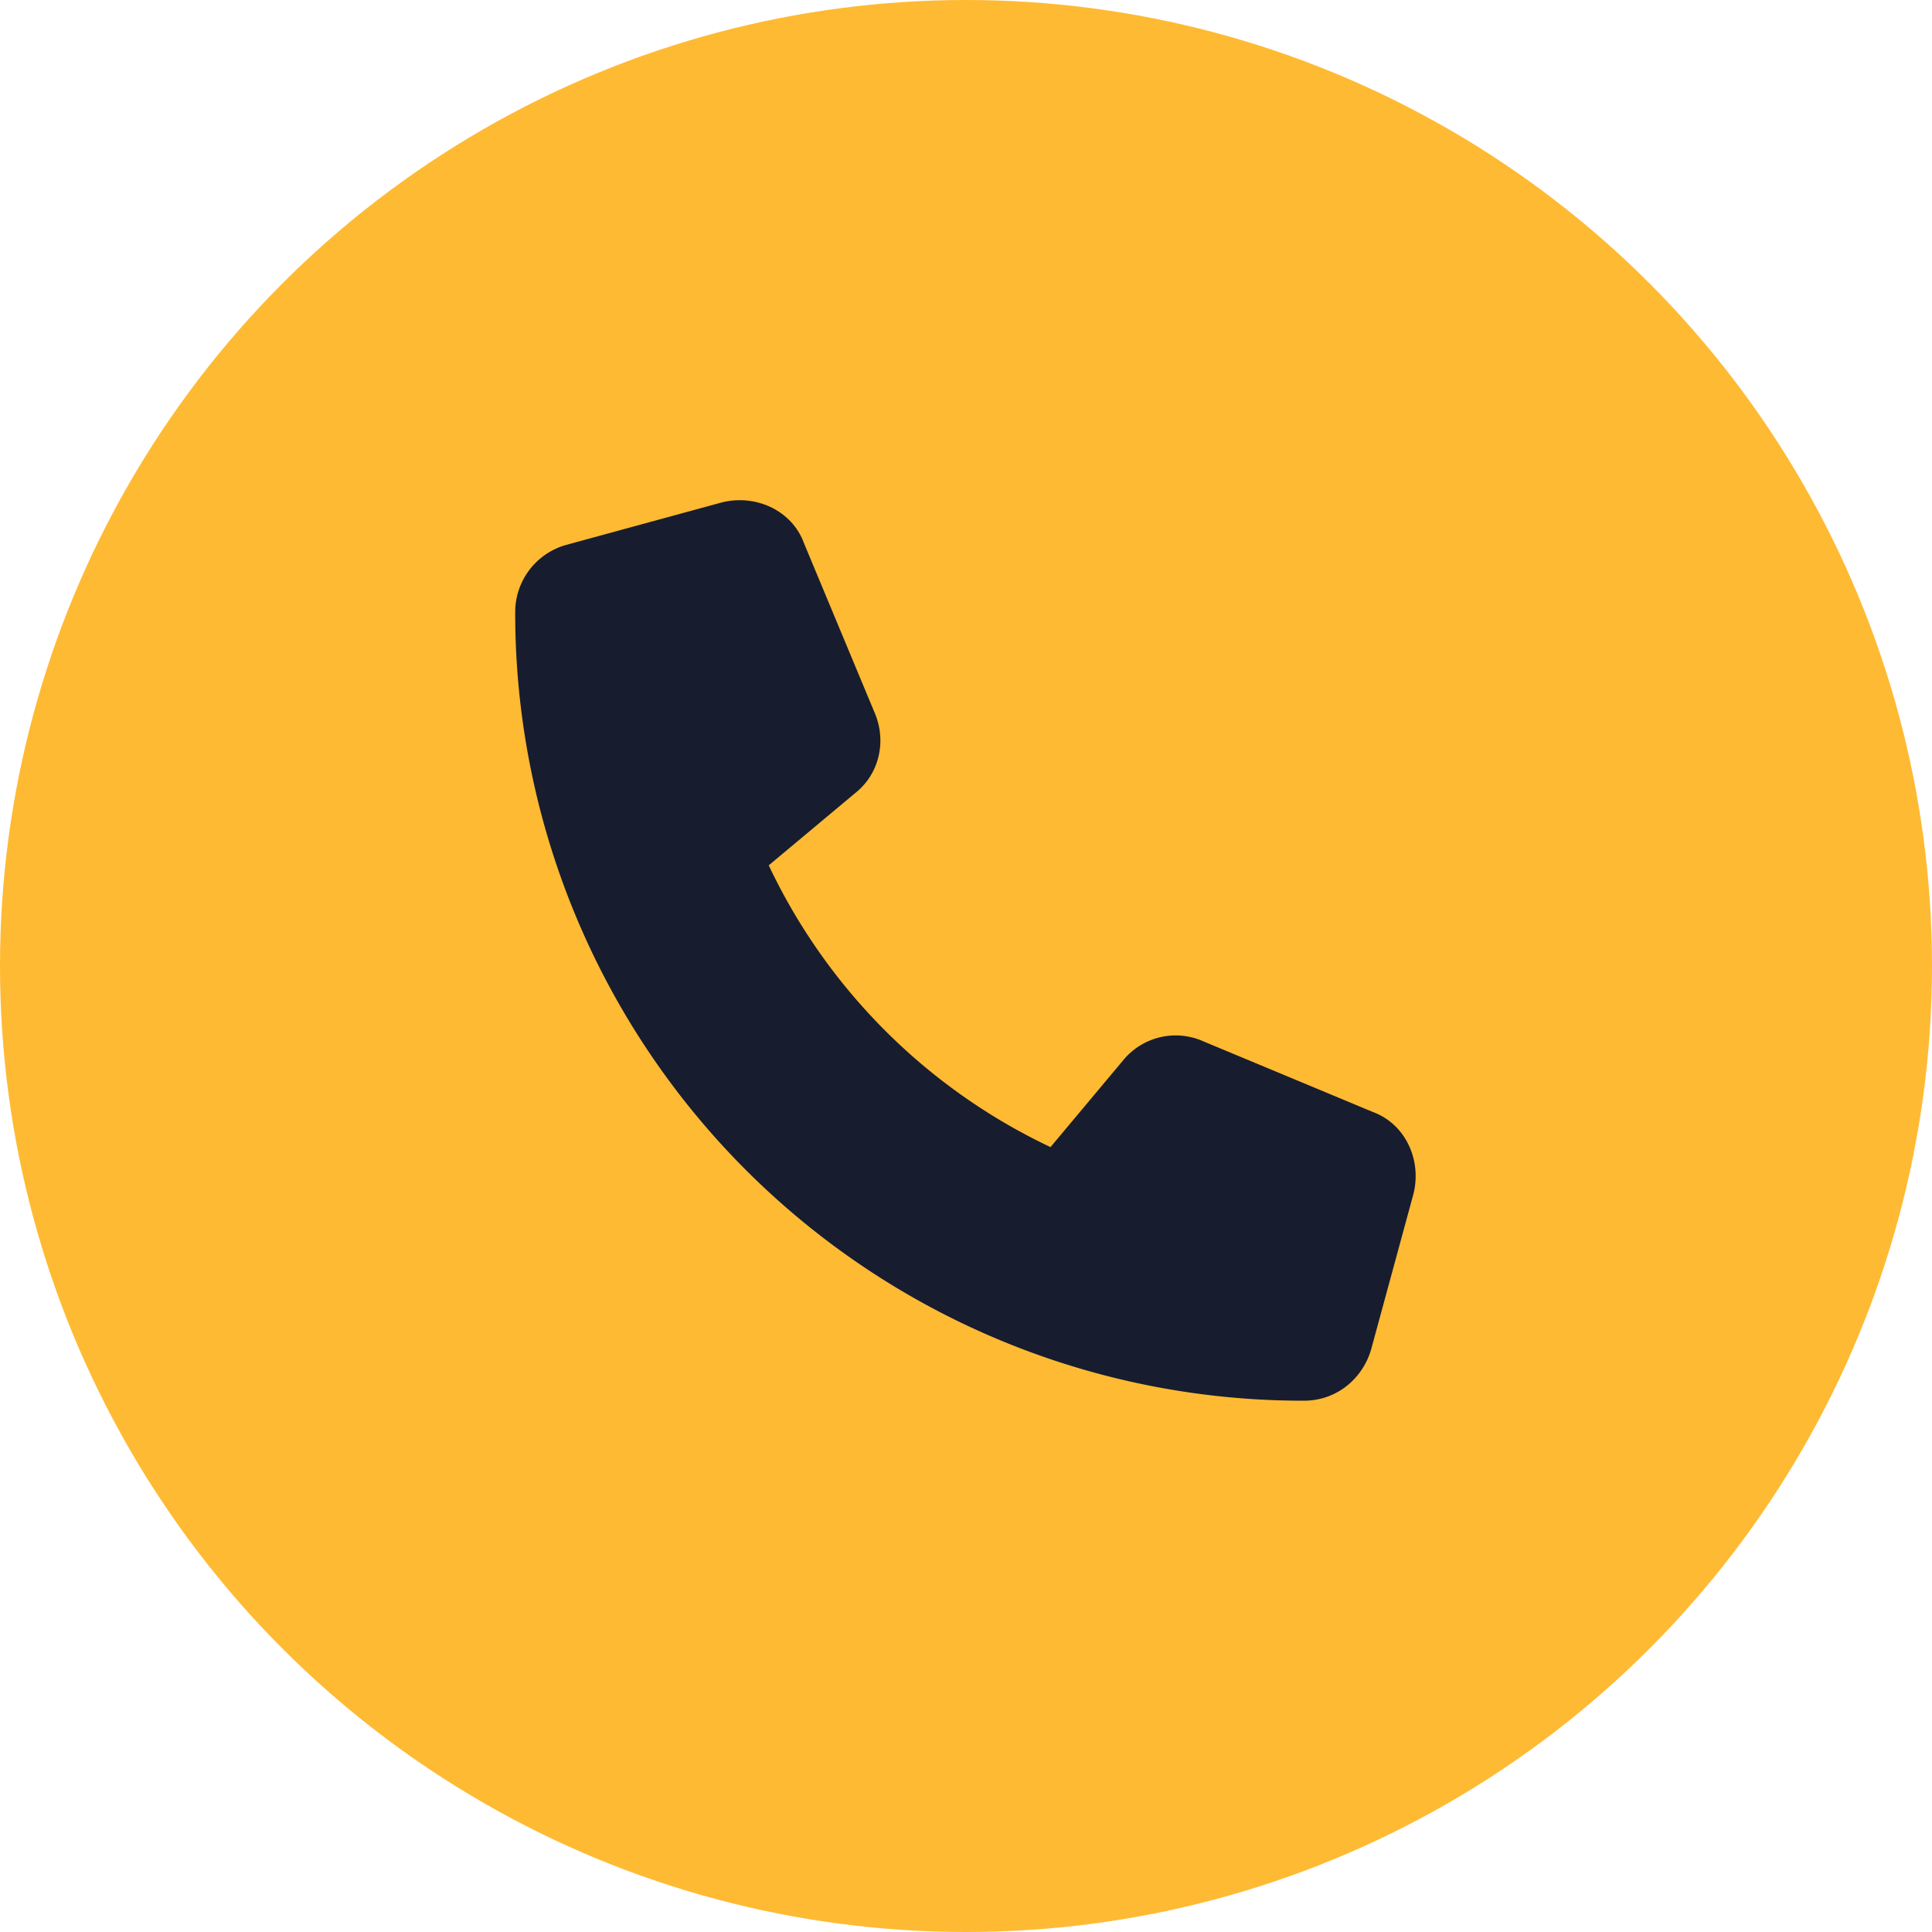
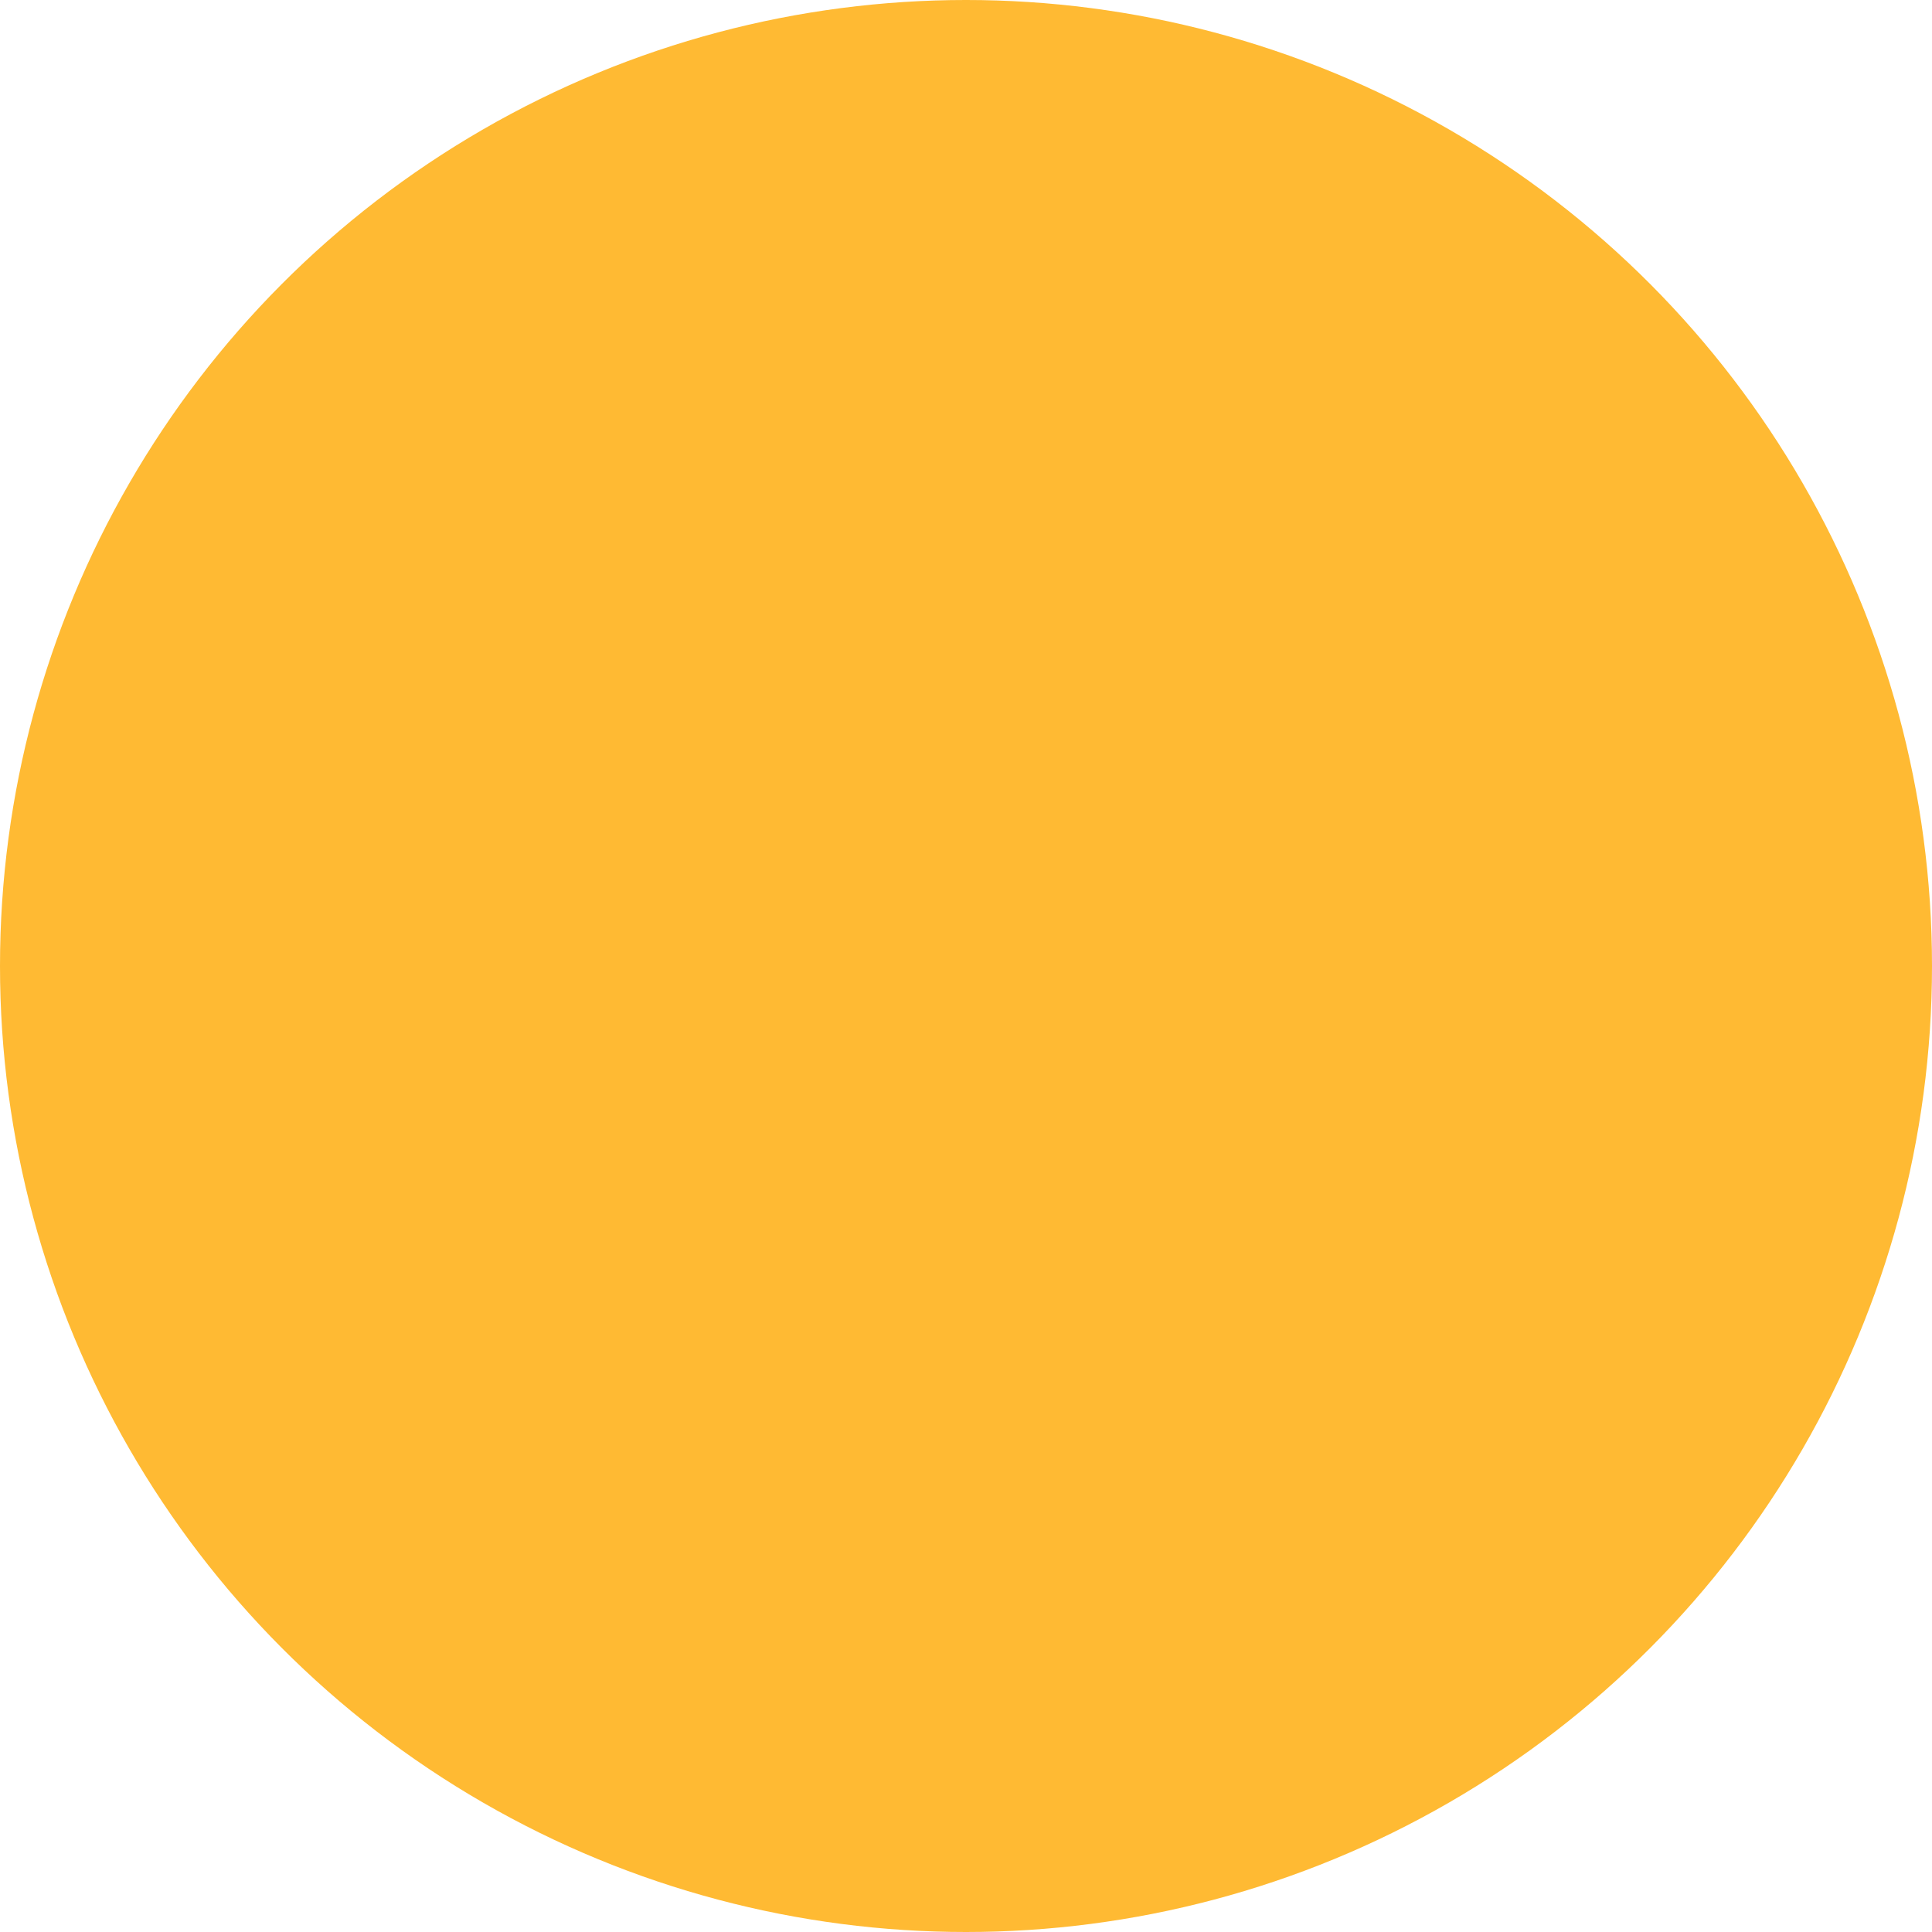
<svg xmlns="http://www.w3.org/2000/svg" width="30" height="30" fill="none">
  <circle cx="15" cy="15" r="15" fill="#FFBA33" />
-   <path d="M12.484 8.434c-.191-.52-.765-.766-1.285-.63l-2.406.657A1.083 1.083 0 0 0 8 9.5a12.23 12.23 0 0 0 12.25 12.25c.492 0 .902-.328 1.04-.793l.655-2.406c.137-.52-.11-1.094-.629-1.285l-2.625-1.094a1.055 1.055 0 0 0-1.257.3l-1.122 1.34a9.186 9.186 0 0 1-4.375-4.375l1.34-1.12c.383-.301.493-.82.301-1.258l-1.094-2.625Z" fill="#171D2F" />
</svg>